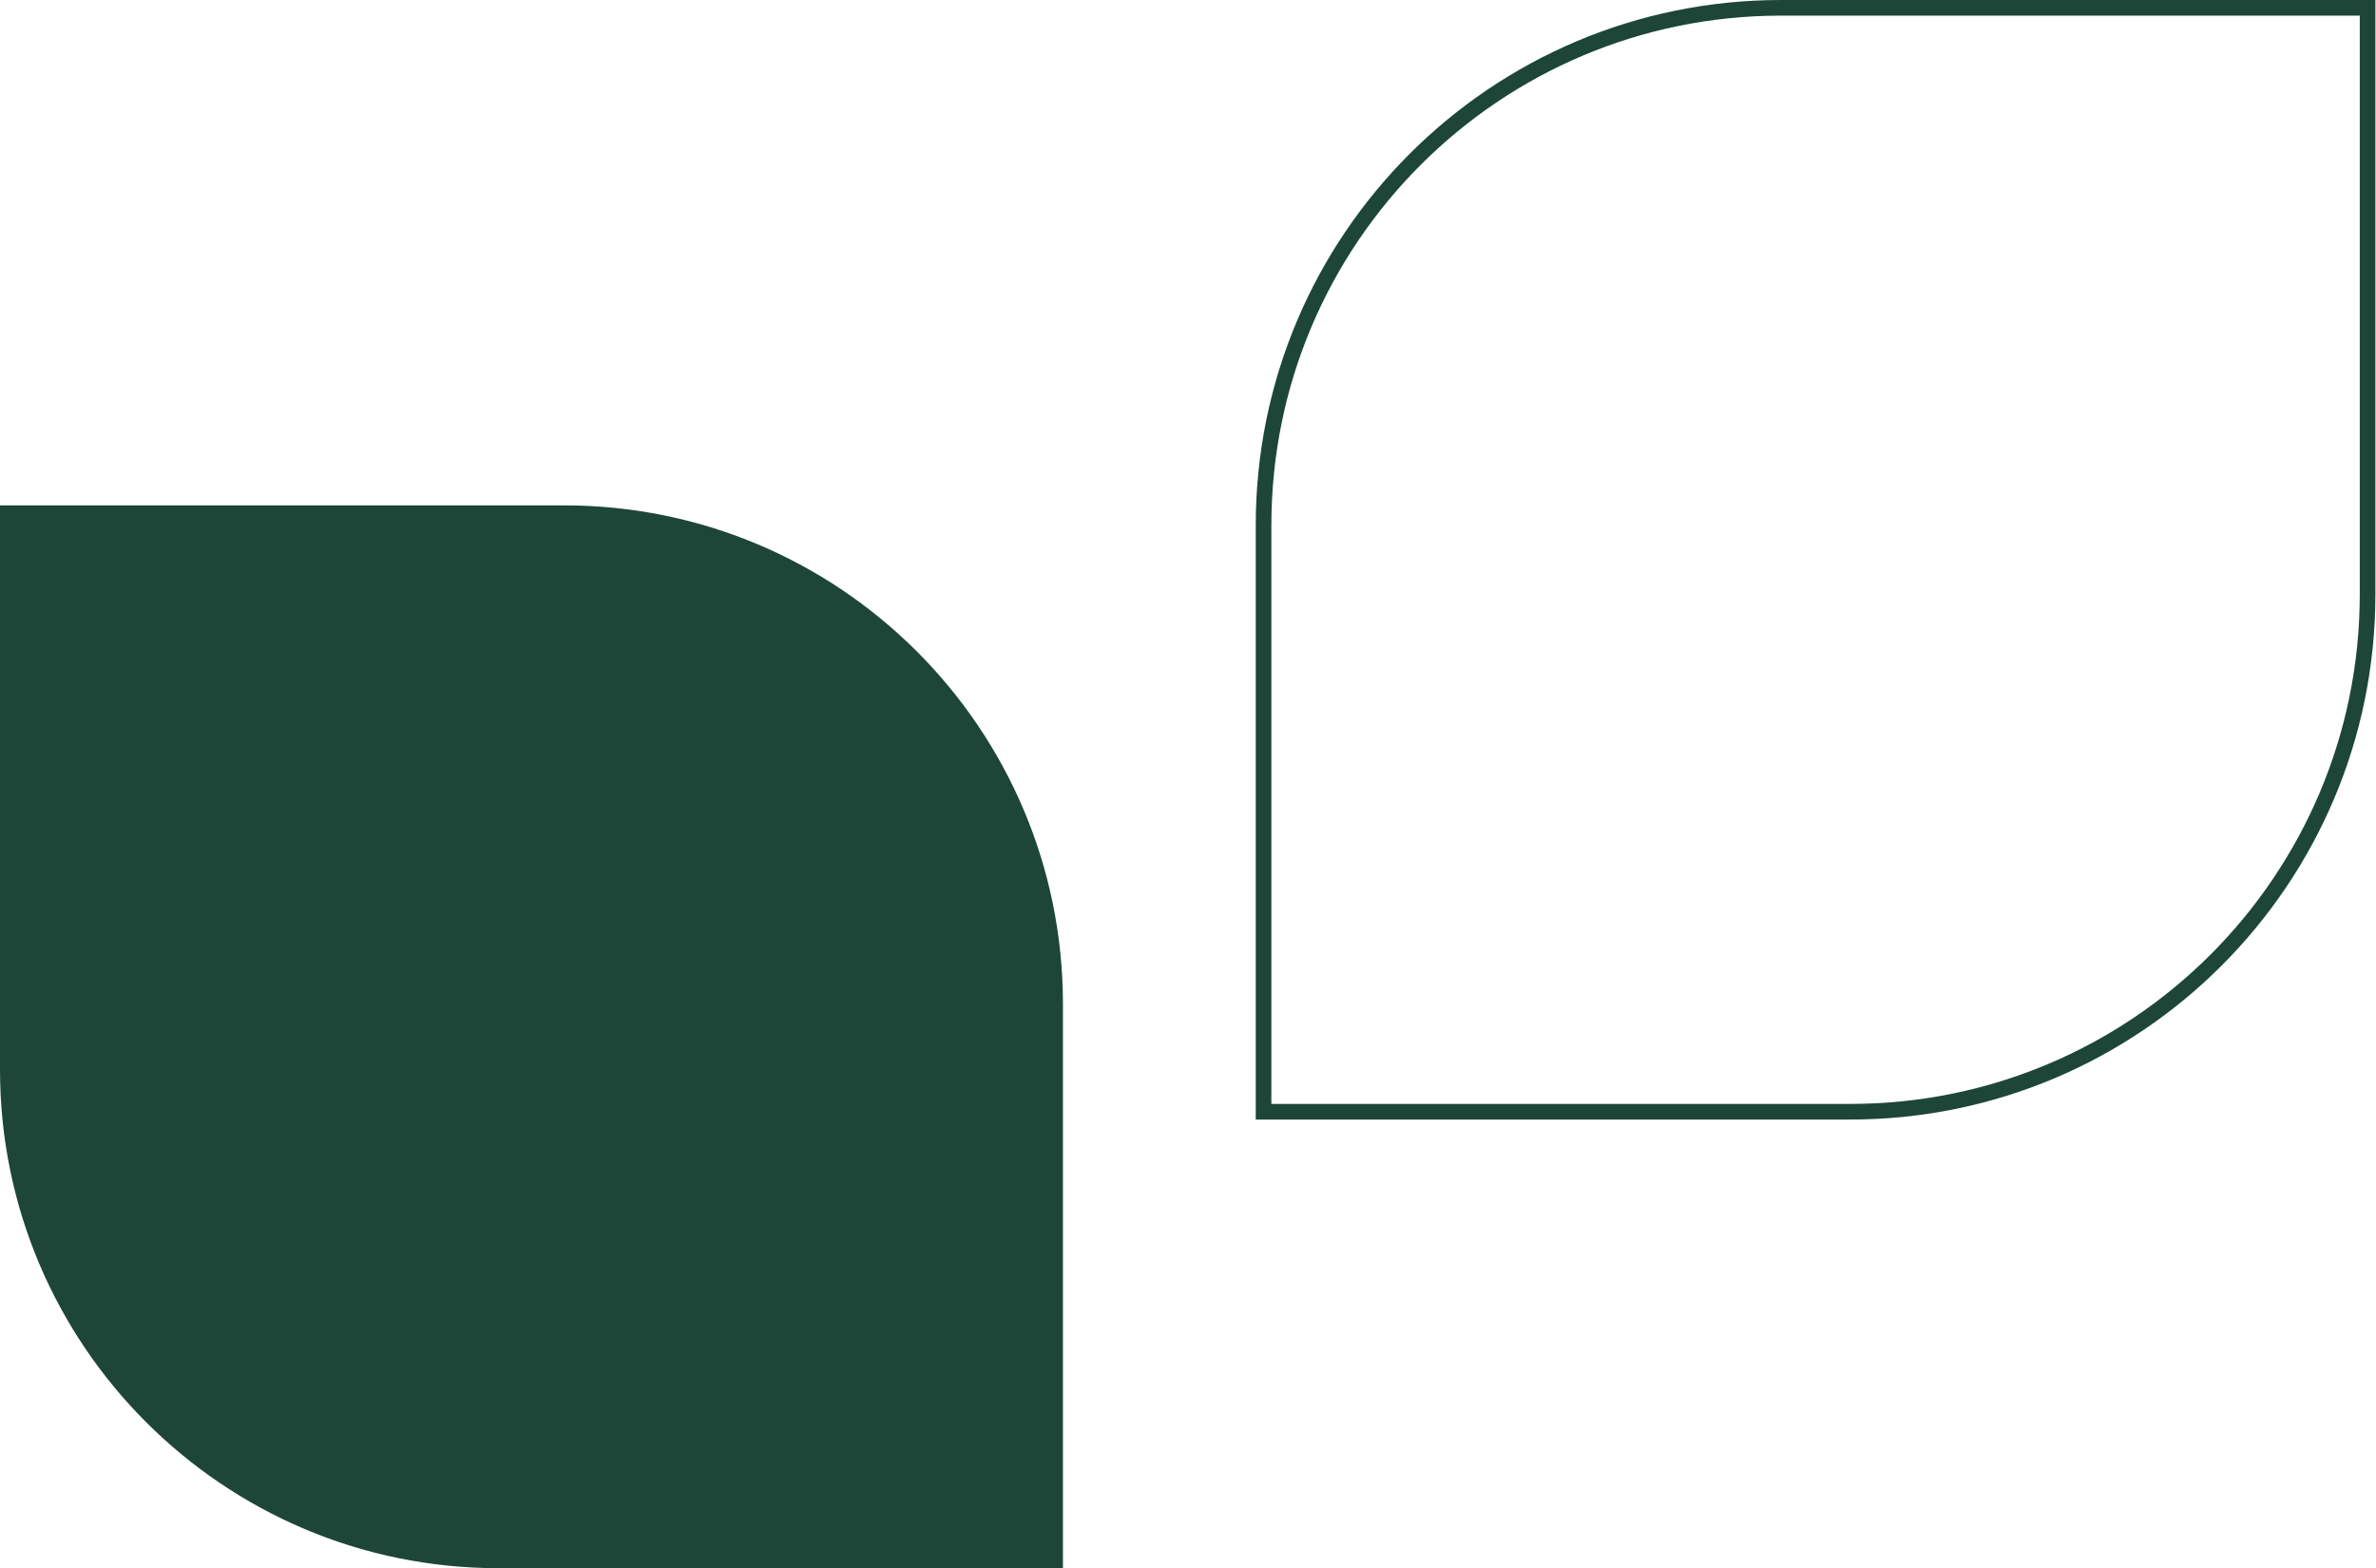
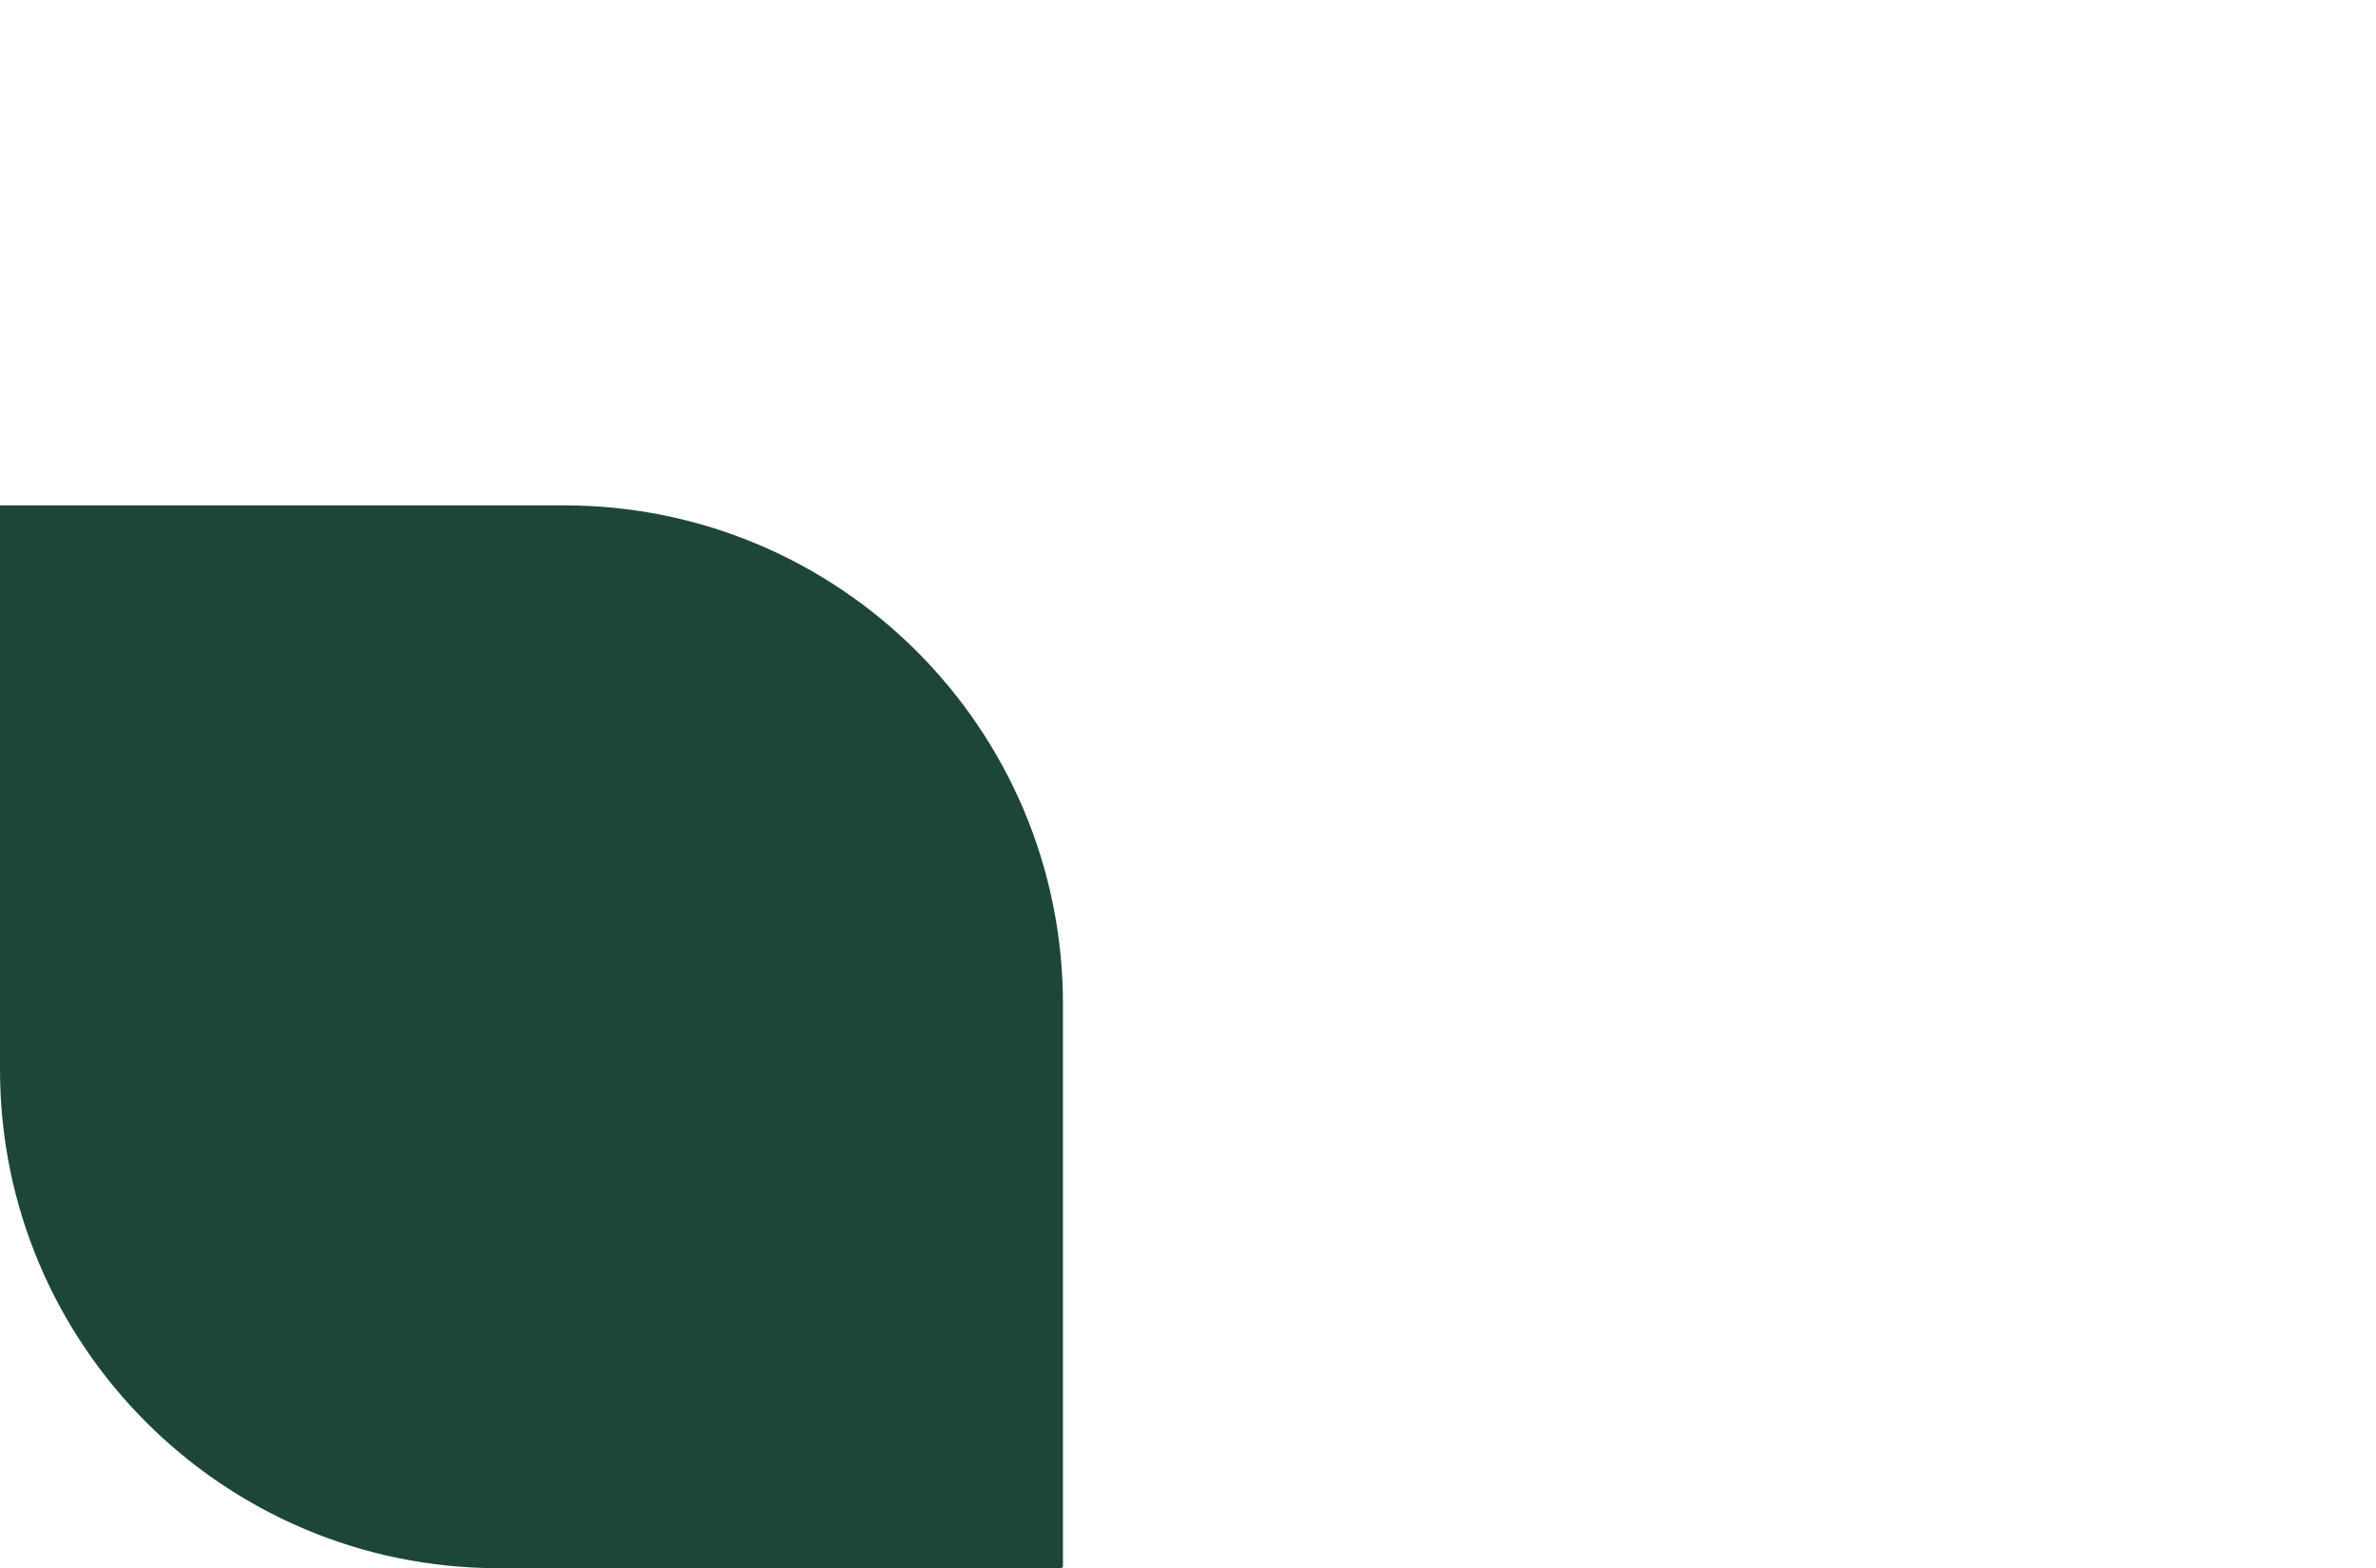
<svg xmlns="http://www.w3.org/2000/svg" width="456" height="301" viewBox="0 0 456 301" fill="none">
-   <path d="M454.386 1.5H341.825C286.969 1.5 242.5 45.969 242.5 100.825V213.386H355.061C409.917 213.386 454.386 168.917 454.386 114.061V1.5Z" stroke="#1D4639" stroke-width="3" />
-   <path d="M203.815 300.815L203.815 192.717C203.815 139.956 161.044 97.185 108.283 97.185L0.185 97.185L0.185 205.283C0.185 258.044 42.956 300.815 95.717 300.815L203.815 300.815Z" fill="#1D4639" stroke="#1D4639" stroke-width="0.37" />
+   <path d="M203.815 300.815L203.815 192.717C203.815 139.956 161.044 97.185 108.283 97.185L0.185 97.185L0.185 205.283C0.185 258.044 42.956 300.815 95.717 300.815L203.815 300.815" fill="#1D4639" stroke="#1D4639" stroke-width="0.37" />
</svg>